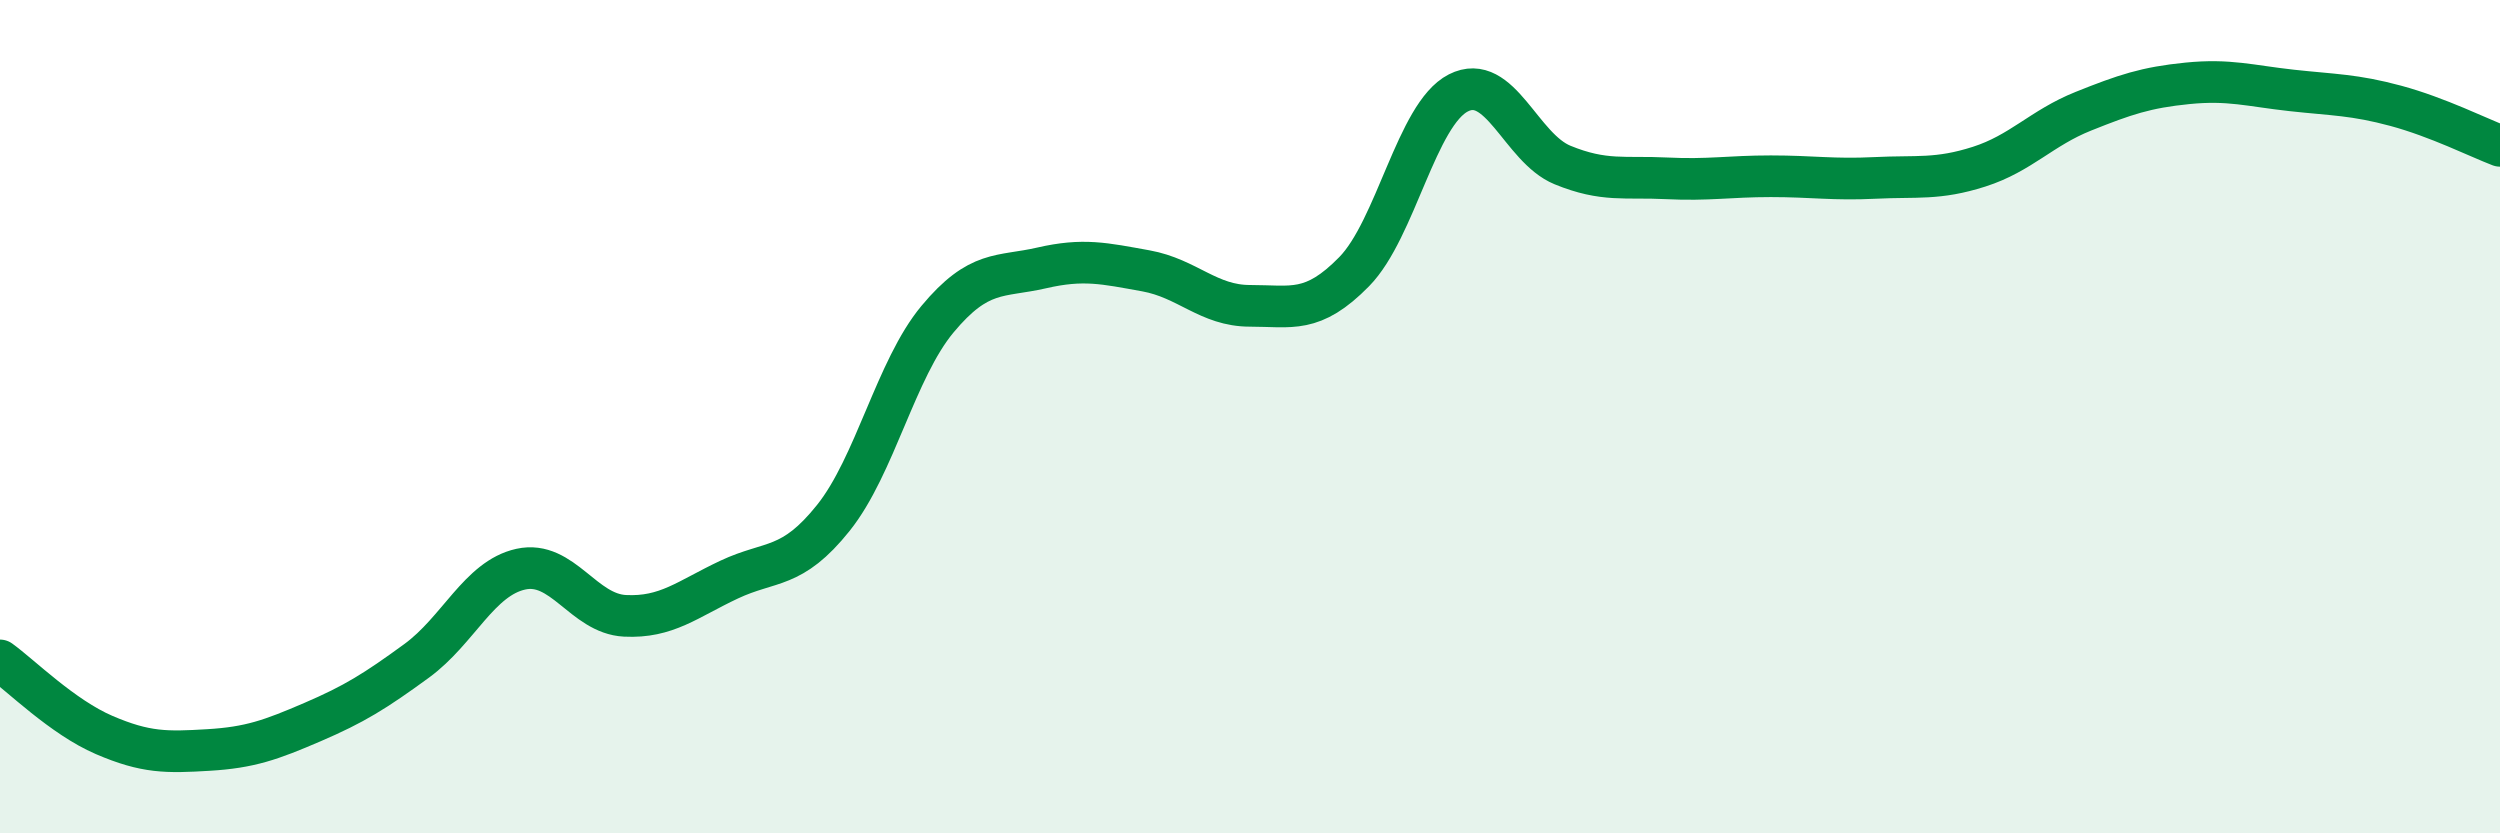
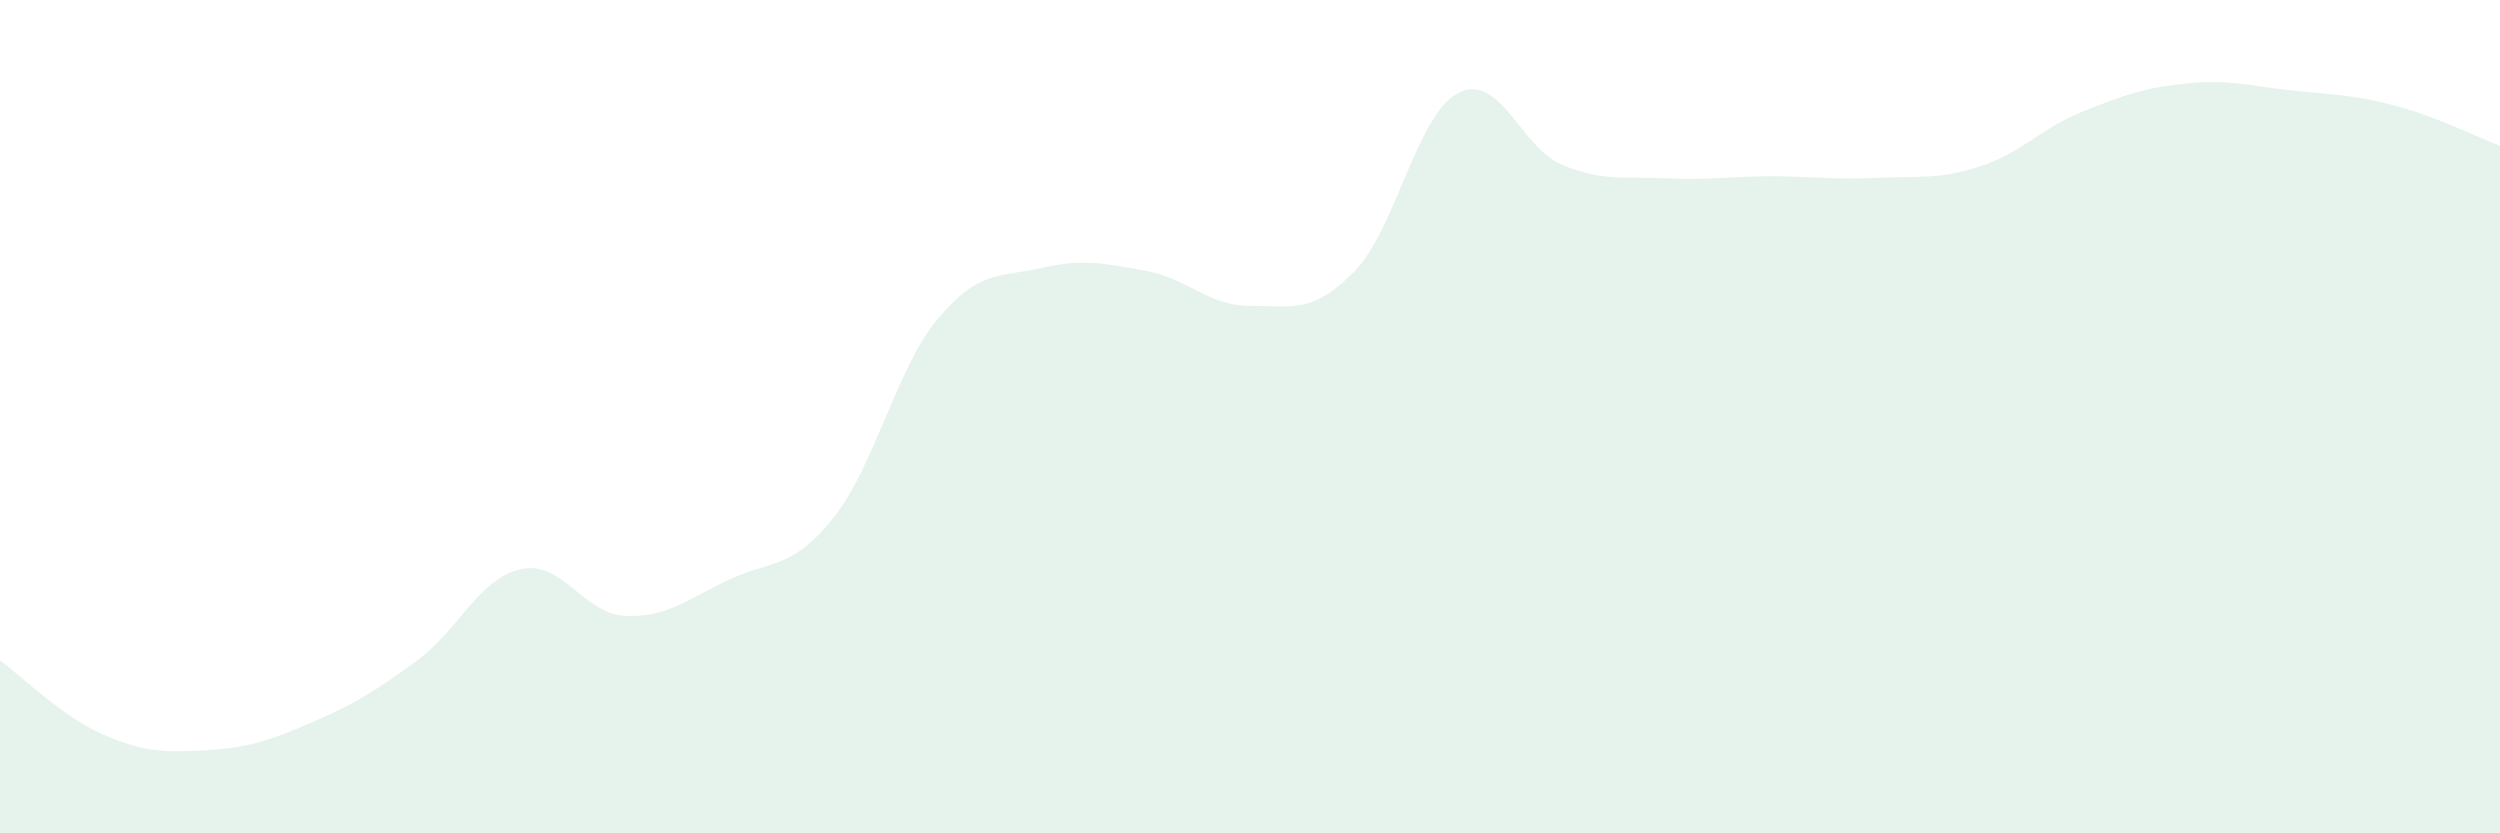
<svg xmlns="http://www.w3.org/2000/svg" width="60" height="20" viewBox="0 0 60 20">
  <path d="M 0,15.85 C 0.5,16.21 1.5,17.21 2.5,17.64 C 3.5,18.07 4,18.06 5,18 C 6,17.94 6.5,17.76 7.5,17.33 C 8.5,16.9 9,16.59 10,15.86 C 11,15.13 11.5,13.88 12.5,13.66 C 13.5,13.44 14,14.73 15,14.78 C 16,14.83 16.5,14.38 17.5,13.91 C 18.5,13.44 19,13.68 20,12.43 C 21,11.18 21.5,8.86 22.5,7.66 C 23.5,6.46 24,6.66 25,6.43 C 26,6.2 26.5,6.32 27.5,6.5 C 28.5,6.68 29,7.34 30,7.34 C 31,7.34 31.5,7.54 32.5,6.52 C 33.5,5.5 34,2.74 35,2.23 C 36,1.72 36.5,3.55 37.5,3.96 C 38.5,4.37 39,4.23 40,4.28 C 41,4.33 41.5,4.23 42.5,4.23 C 43.5,4.23 44,4.32 45,4.27 C 46,4.22 46.5,4.32 47.5,4 C 48.5,3.68 49,3.07 50,2.67 C 51,2.27 51.5,2.1 52.5,2 C 53.5,1.9 54,2.06 55,2.17 C 56,2.28 56.5,2.27 57.5,2.54 C 58.5,2.81 59.5,3.31 60,3.5L60 20L0 20Z" fill="#008740" opacity="0.1" stroke-linecap="round" stroke-linejoin="round" />
-   <path d="M 0,15.85 C 0.5,16.21 1.5,17.21 2.5,17.64 C 3.5,18.07 4,18.06 5,18 C 6,17.94 6.5,17.76 7.5,17.33 C 8.5,16.9 9,16.59 10,15.86 C 11,15.13 11.5,13.88 12.5,13.66 C 13.5,13.44 14,14.73 15,14.78 C 16,14.83 16.5,14.38 17.5,13.91 C 18.5,13.44 19,13.68 20,12.43 C 21,11.18 21.5,8.86 22.5,7.66 C 23.5,6.46 24,6.66 25,6.43 C 26,6.2 26.5,6.32 27.5,6.5 C 28.5,6.68 29,7.34 30,7.34 C 31,7.34 31.5,7.54 32.5,6.52 C 33.5,5.5 34,2.74 35,2.23 C 36,1.72 36.5,3.55 37.5,3.96 C 38.5,4.37 39,4.23 40,4.28 C 41,4.33 41.5,4.23 42.5,4.23 C 43.5,4.23 44,4.32 45,4.27 C 46,4.22 46.5,4.32 47.5,4 C 48.5,3.68 49,3.07 50,2.67 C 51,2.27 51.5,2.1 52.5,2 C 53.5,1.9 54,2.06 55,2.17 C 56,2.28 56.5,2.27 57.5,2.54 C 58.5,2.81 59.5,3.31 60,3.5" stroke="#008740" stroke-width="1" fill="none" stroke-linecap="round" stroke-linejoin="round" />
</svg>